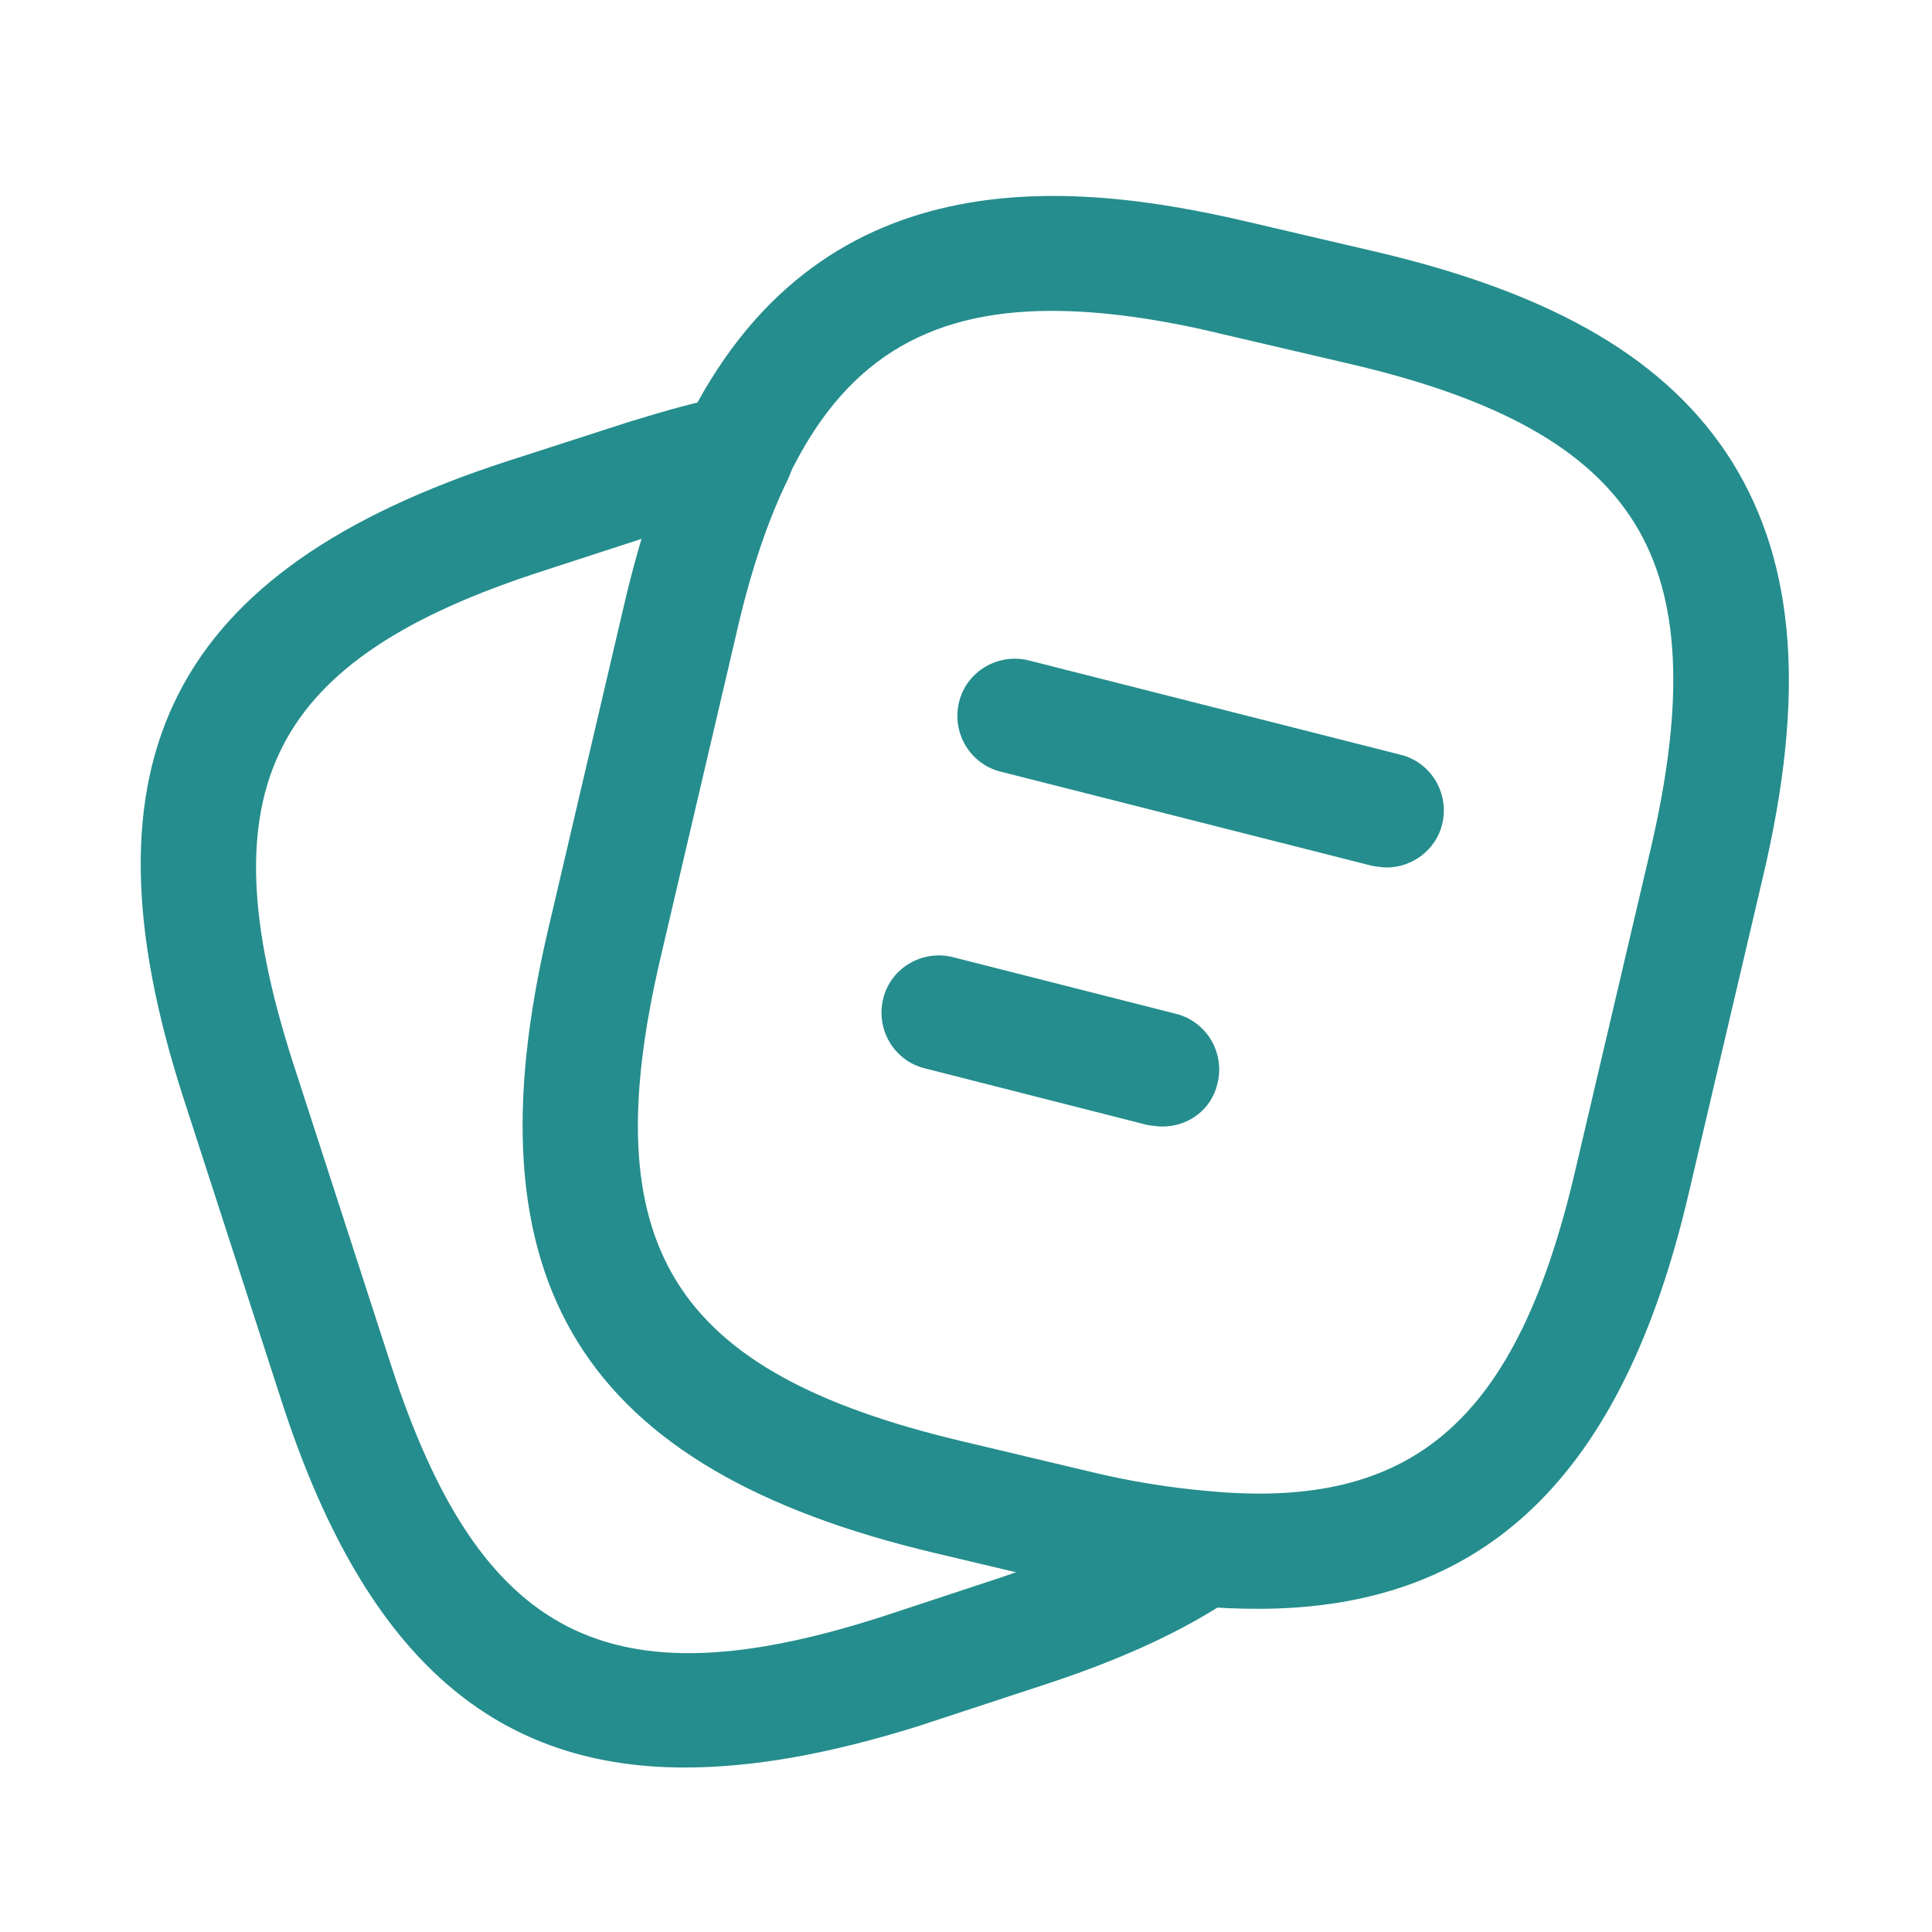
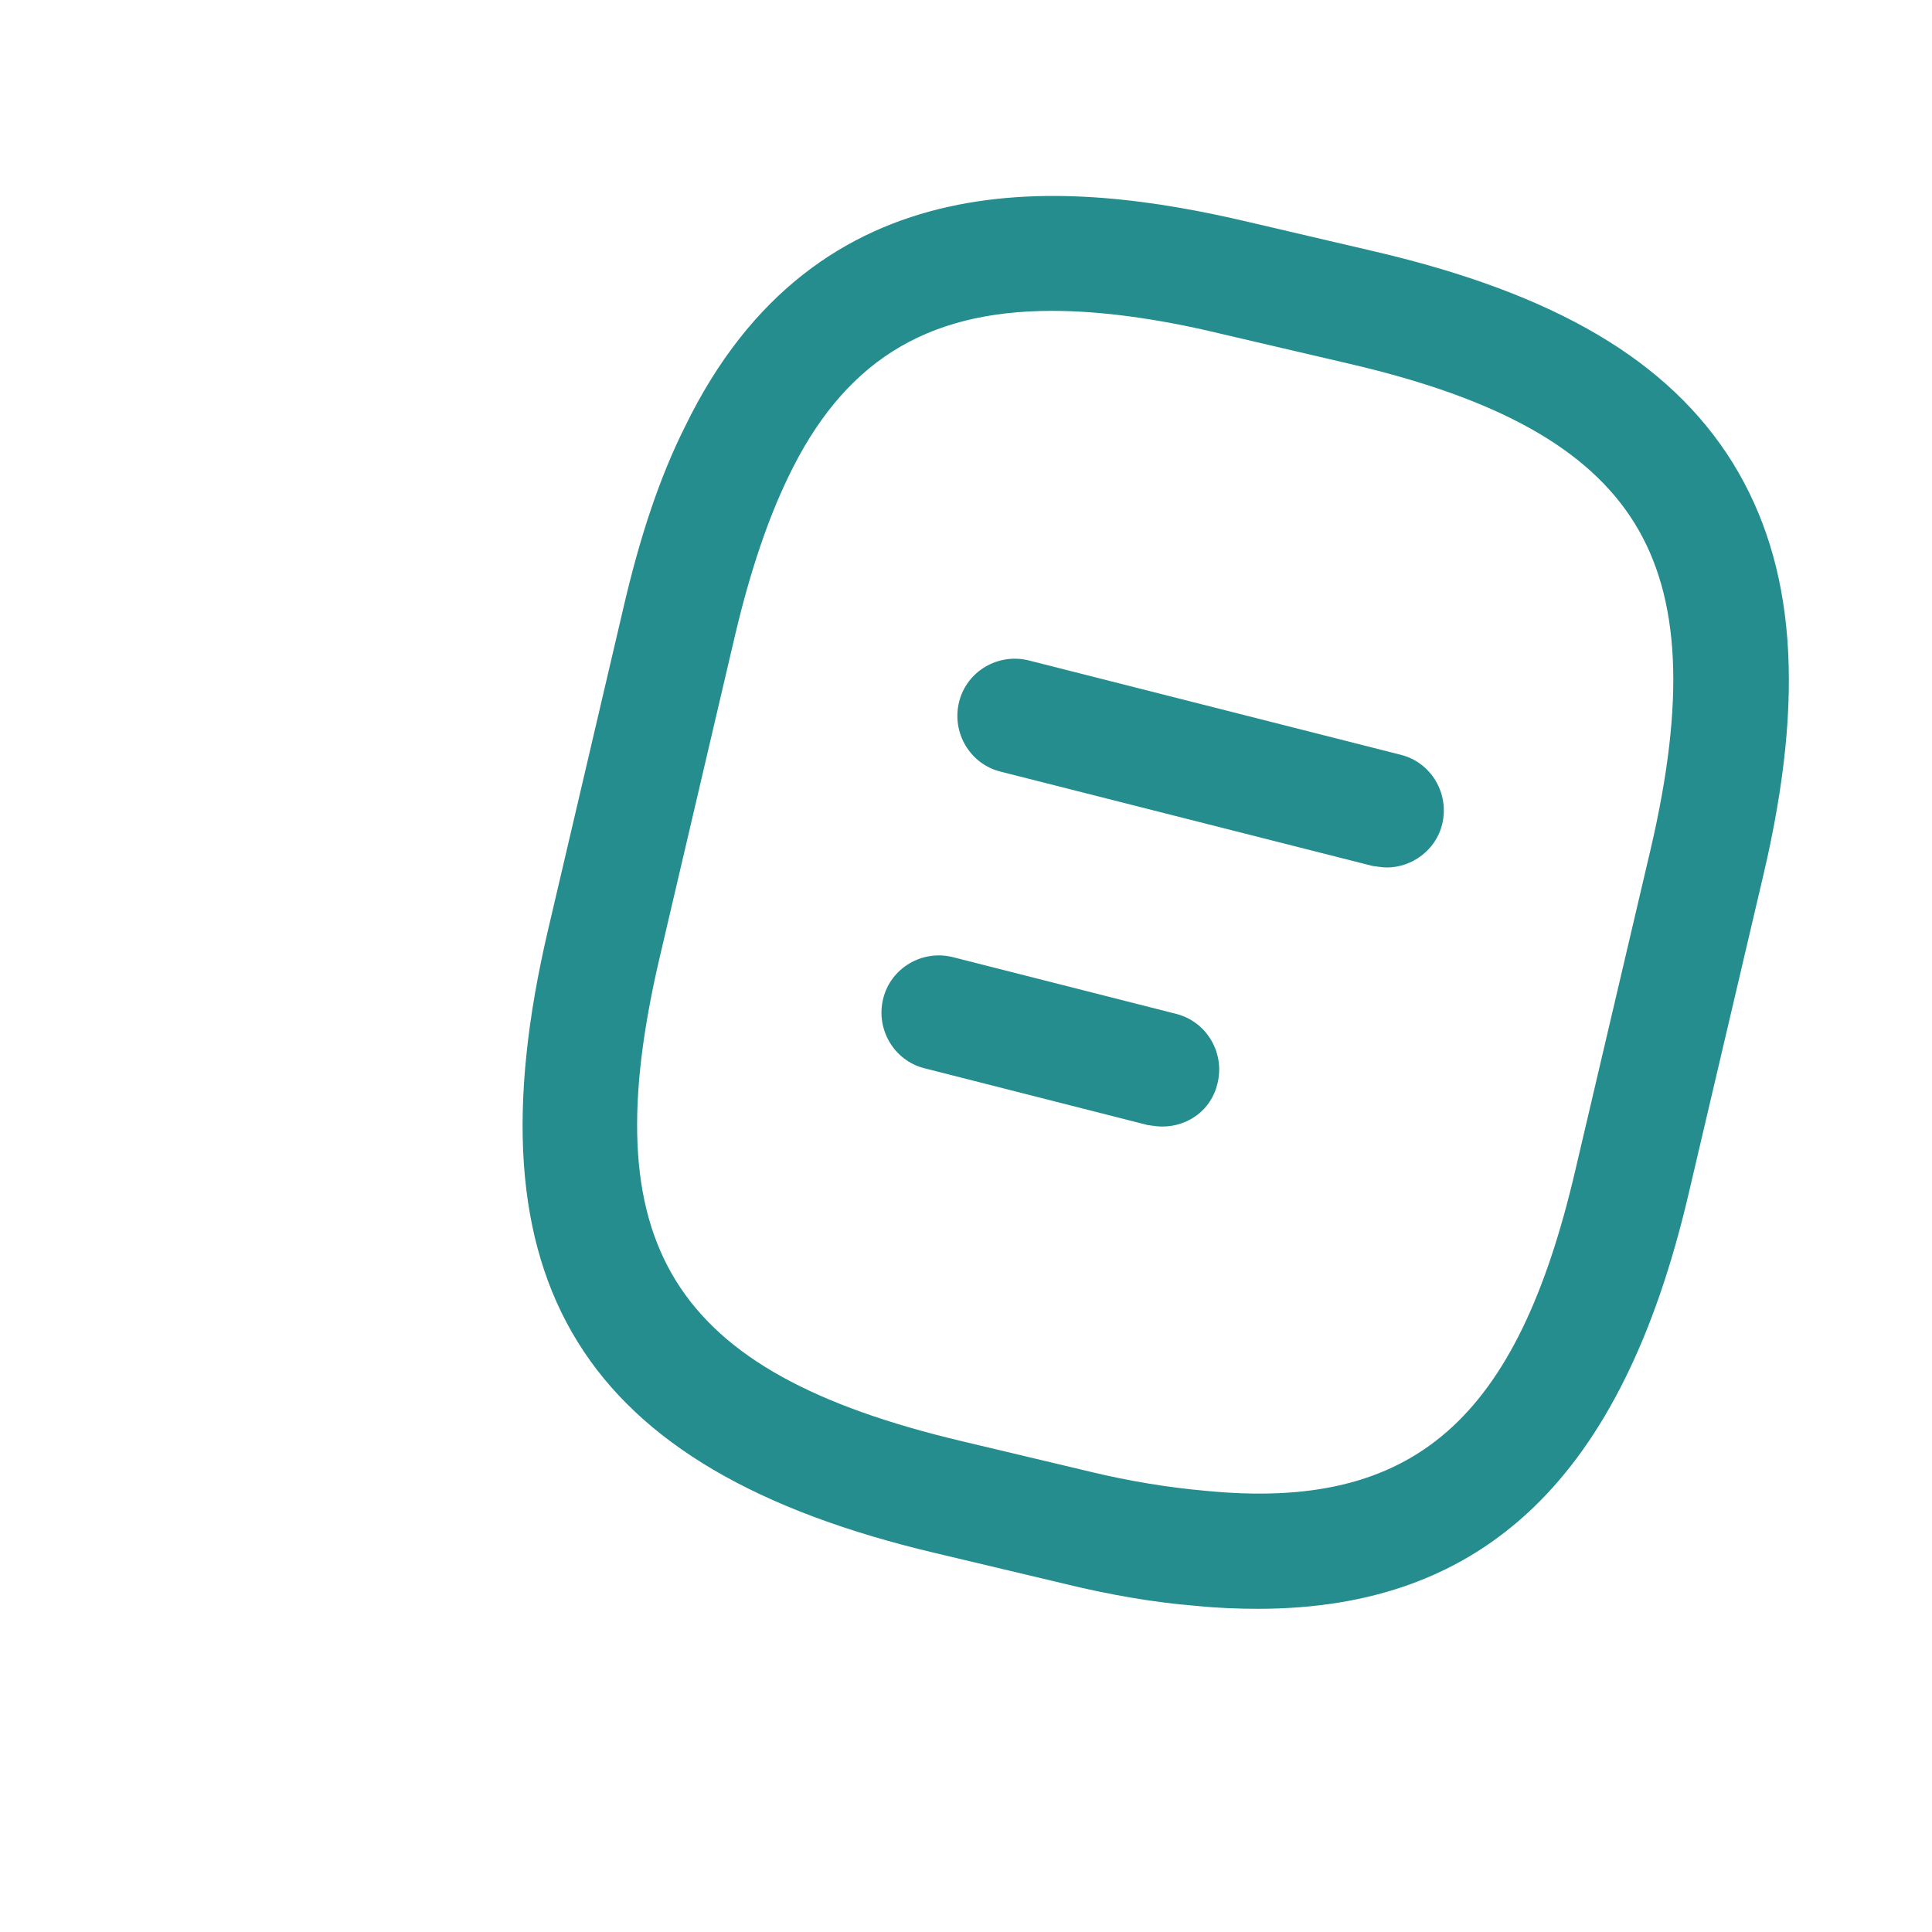
<svg xmlns="http://www.w3.org/2000/svg" width="21" height="21" viewBox="0 0 21 21" fill="none">
  <path d="M13.675 17.487C13.458 17.487 13.233 17.479 12.992 17.454C12.558 17.42 12.067 17.337 11.558 17.212L10.158 16.879C6.317 15.97 5.058 13.937 5.958 10.104L6.775 6.612C6.958 5.82 7.175 5.179 7.442 4.645C8.875 1.687 11.617 1.954 13.567 2.412L14.958 2.737C16.908 3.195 18.142 3.92 18.833 5.029C19.517 6.137 19.625 7.562 19.167 9.512L18.35 12.995C17.633 16.045 16.142 17.487 13.675 17.487ZM11.433 3.379C10.042 3.379 9.158 3.954 8.567 5.187C8.35 5.637 8.158 6.195 7.992 6.895L7.175 10.387C6.433 13.537 7.292 14.912 10.442 15.662L11.842 15.995C12.292 16.104 12.717 16.17 13.1 16.204C15.367 16.429 16.492 15.437 17.125 12.712L17.942 9.229C18.317 7.62 18.267 6.495 17.767 5.687C17.267 4.879 16.283 4.329 14.667 3.954L13.275 3.629C12.583 3.462 11.967 3.379 11.433 3.379Z" fill="#258D8D" />
-   <path d="M7.442 19.212C5.3 19.212 3.933 17.929 3.058 15.221L1.992 11.929C0.808 8.262 1.867 6.196 5.517 5.012L6.833 4.587C7.267 4.454 7.592 4.362 7.883 4.312C8.125 4.262 8.358 4.354 8.5 4.546C8.642 4.737 8.667 4.987 8.567 5.204C8.35 5.646 8.158 6.204 8 6.904L7.183 10.396C6.442 13.546 7.3 14.921 10.45 15.671L11.85 16.004C12.3 16.112 12.725 16.179 13.108 16.212C13.375 16.237 13.591 16.421 13.666 16.679C13.733 16.937 13.633 17.204 13.416 17.354C12.867 17.729 12.175 18.046 11.3 18.329L9.983 18.762C9.025 19.062 8.192 19.212 7.442 19.212ZM6.983 5.854L5.908 6.204C2.933 7.162 2.225 8.562 3.183 11.546L4.25 14.837C5.217 17.812 6.617 18.529 9.592 17.571L10.908 17.137C10.958 17.121 11 17.104 11.05 17.087L10.166 16.879C6.325 15.971 5.067 13.937 5.967 10.104L6.783 6.612C6.842 6.346 6.908 6.087 6.983 5.854Z" fill="#258D8D" />
  <path d="M15.075 9.429C15.025 9.429 14.975 9.42 14.917 9.412L10.875 8.387C10.542 8.304 10.342 7.962 10.425 7.629C10.508 7.295 10.85 7.095 11.184 7.179L15.225 8.204C15.559 8.287 15.758 8.629 15.675 8.962C15.608 9.237 15.35 9.429 15.075 9.429Z" fill="#258D8D" />
  <path d="M12.633 12.245C12.583 12.245 12.533 12.237 12.475 12.229L10.05 11.612C9.717 11.529 9.517 11.187 9.6 10.854C9.683 10.52 10.025 10.32 10.358 10.404L12.783 11.02C13.117 11.104 13.317 11.445 13.233 11.779C13.167 12.062 12.917 12.245 12.633 12.245Z" fill="#258D8D" />
</svg>